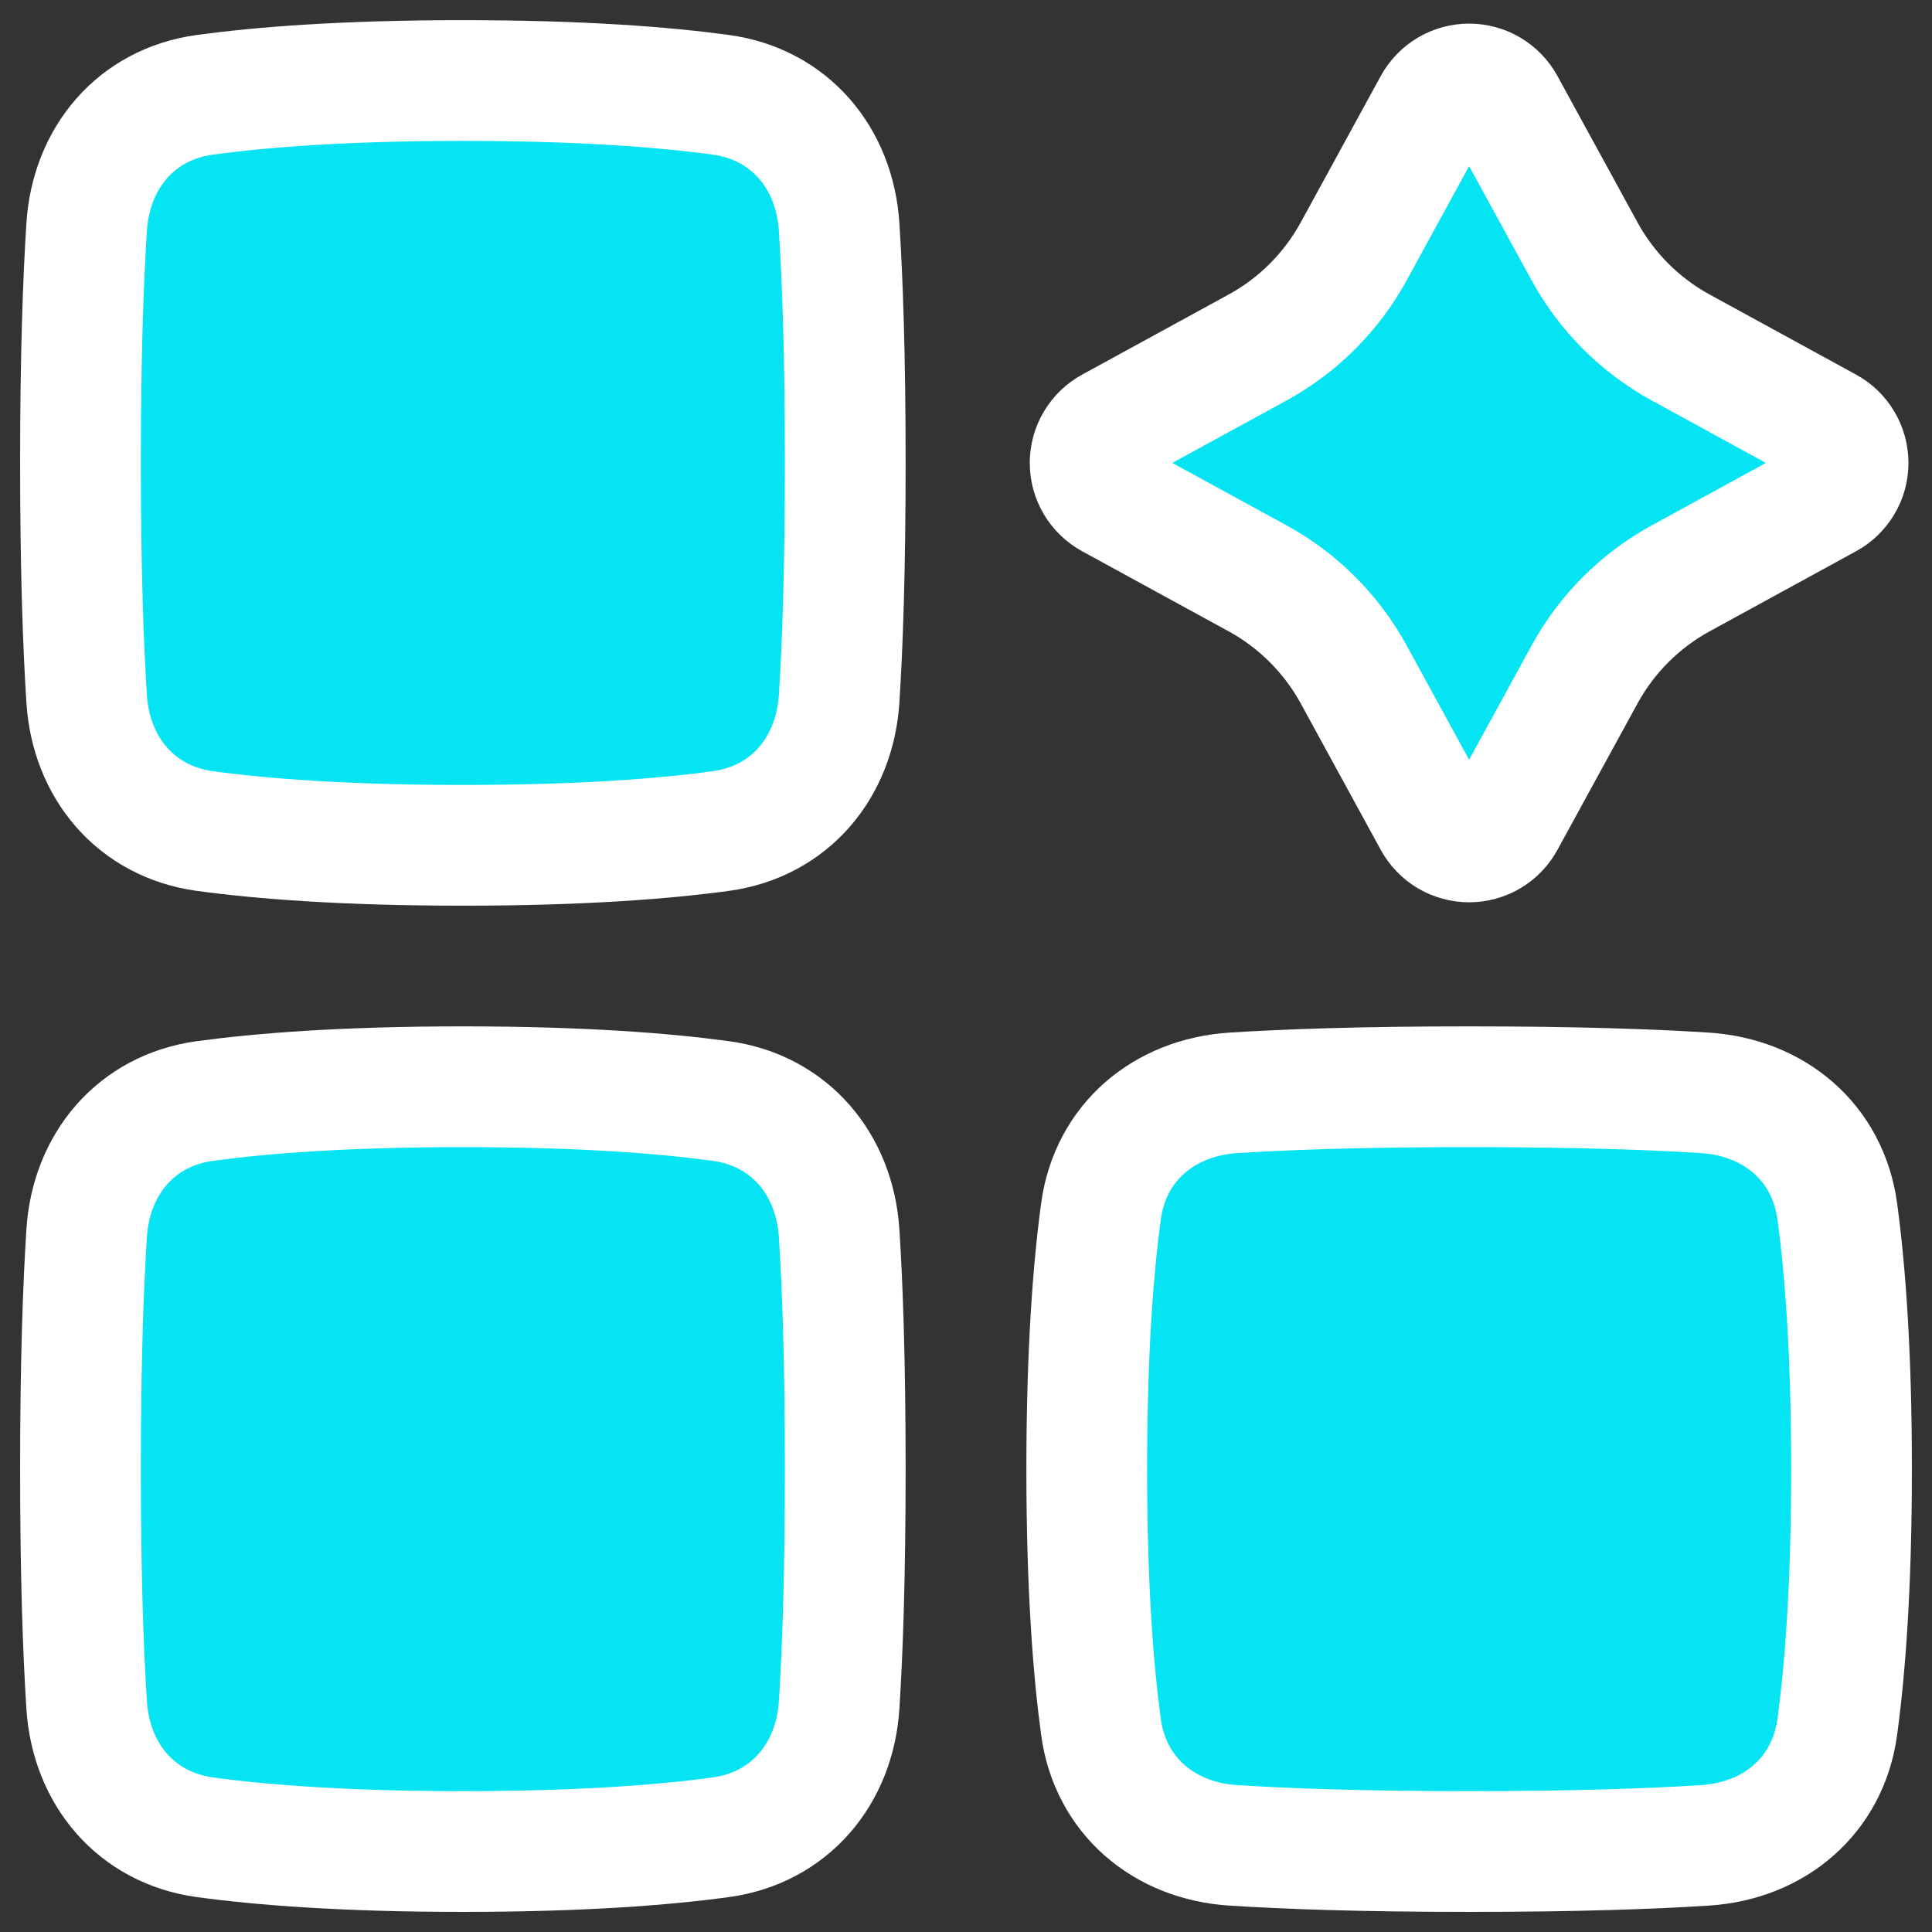
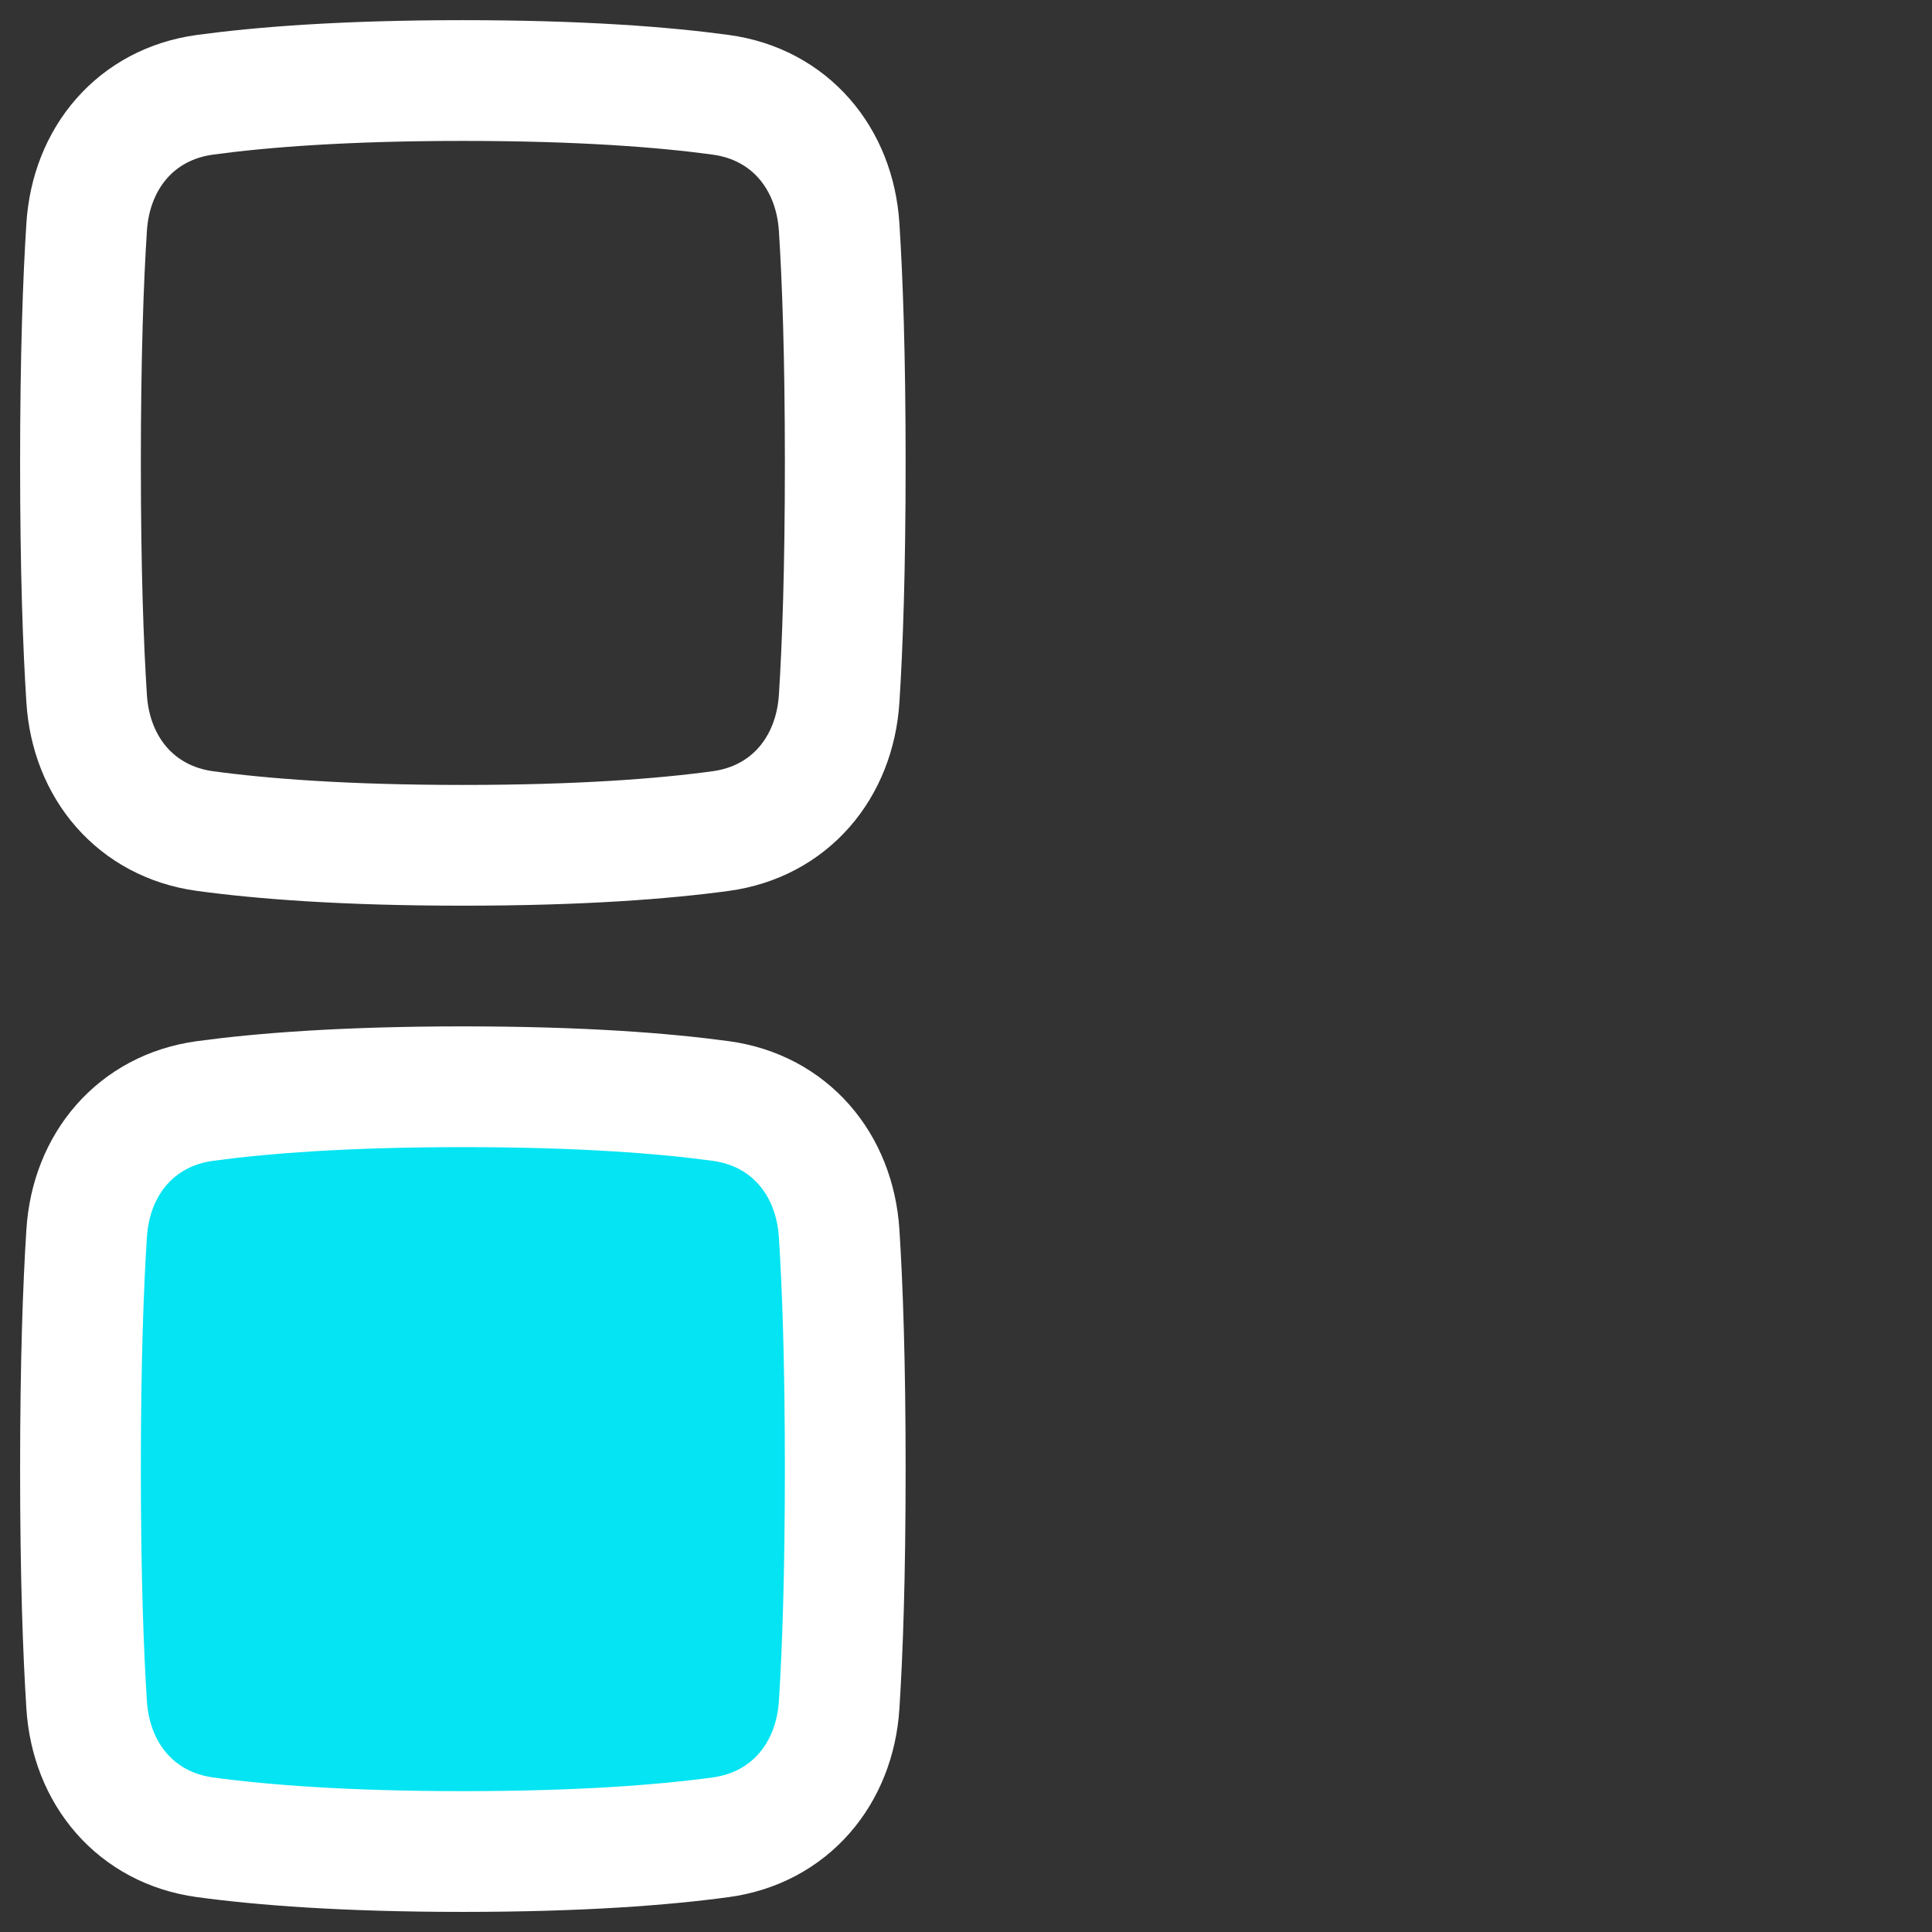
<svg xmlns="http://www.w3.org/2000/svg" width="32" height="32" viewBox="0 0 32 32" fill="none" style="background: transparent;">
  <rect x="0" y="0" width="32" height="32" fill="#333333" stroke="none" />
  <g clip-path="url(#clip0_386_7110)">
    <path d="M1.435 28.237C1.508 29.385 2.255 30.275 3.395 30.431C4.329 30.558 5.7 30.667 7.667 30.667C9.633 30.667 11.005 30.558 11.938 30.431C13.078 30.275 13.826 29.385 13.899 28.237C13.955 27.365 14 26.109 14 24.333C14 22.558 13.955 21.302 13.899 20.429C13.825 19.281 13.079 18.391 11.938 18.236C11.005 18.109 9.633 18 7.667 18C5.7 18 4.329 18.109 3.395 18.236C2.255 18.391 1.507 19.281 1.435 20.429C1.379 21.302 1.333 22.558 1.333 24.333C1.333 26.109 1.379 27.365 1.435 28.237Z" fill="#05E4F2" />
    <path d="M1.435 28.237C1.508 29.385 2.255 30.275 3.395 30.431C4.329 30.558 5.7 30.667 7.667 30.667C9.633 30.667 11.005 30.558 11.938 30.431C13.078 30.275 13.826 29.385 13.899 28.237C13.955 27.365 14 26.109 14 24.333C14 22.558 13.955 21.302 13.899 20.429C13.825 19.281 13.079 18.391 11.938 18.236C11.005 18.109 9.633 18 7.667 18C5.7 18 4.329 18.109 3.395 18.236C2.255 18.391 1.507 19.281 1.435 20.429C1.379 21.302 1.333 22.558 1.333 24.333C1.333 26.109 1.379 27.365 1.435 28.237Z" stroke="white" stroke-width="2" stroke-linecap="round" stroke-linejoin="round" />
-     <path d="M1.435 3.763C1.508 2.615 2.255 1.725 3.395 1.57C4.329 1.443 5.7 1.334 7.667 1.334C9.633 1.334 11.005 1.443 11.938 1.57C13.078 1.725 13.826 2.615 13.899 3.763C13.955 4.636 14 5.892 14 7.667C14 9.443 13.955 10.699 13.899 11.571C13.825 12.719 13.079 13.609 11.938 13.765C11.005 13.892 9.633 14.001 7.667 14.001C5.7 14.001 4.329 13.892 3.395 13.765C2.255 13.609 1.507 12.719 1.435 11.571C1.379 10.699 1.333 9.443 1.333 7.667C1.333 5.892 1.379 4.636 1.435 3.763Z" fill="#05E4F2" />
    <path d="M1.435 3.763C1.508 2.615 2.255 1.725 3.395 1.57C4.329 1.443 5.7 1.334 7.667 1.334C9.633 1.334 11.005 1.443 11.938 1.57C13.078 1.725 13.826 2.615 13.899 3.763C13.955 4.636 14 5.892 14 7.667C14 9.443 13.955 10.699 13.899 11.571C13.825 12.719 13.079 13.609 11.938 13.765C11.005 13.892 9.633 14.001 7.667 14.001C5.7 14.001 4.329 13.892 3.395 13.765C2.255 13.609 1.507 12.719 1.435 11.571C1.379 10.699 1.333 9.443 1.333 7.667C1.333 5.892 1.379 4.636 1.435 3.763Z" stroke="white" stroke-width="2" stroke-linecap="round" stroke-linejoin="round" />
-     <path d="M28.237 30.565C29.385 30.492 30.275 29.745 30.431 28.605C30.558 27.671 30.667 26.3 30.667 24.333C30.667 22.367 30.558 20.995 30.431 20.062C30.275 18.922 29.385 18.174 28.237 18.101C27.365 18.045 26.109 18 24.333 18C22.558 18 21.302 18.045 20.429 18.101C19.281 18.175 18.391 18.921 18.236 20.062C18.109 20.995 18 22.367 18 24.333C18 26.3 18.109 27.672 18.236 28.605C18.391 29.745 19.281 30.493 20.429 30.565C21.302 30.621 22.558 30.667 24.333 30.667C26.109 30.667 27.365 30.621 28.237 30.565Z" fill="#05E4F2" />
-     <path d="M28.237 30.565C29.385 30.492 30.275 29.745 30.431 28.605C30.558 27.671 30.667 26.3 30.667 24.333C30.667 22.367 30.558 20.995 30.431 20.062C30.275 18.922 29.385 18.174 28.237 18.101C27.365 18.045 26.109 18 24.333 18C22.558 18 21.302 18.045 20.429 18.101C19.281 18.175 18.391 18.921 18.236 20.062C18.109 20.995 18 22.367 18 24.333C18 26.3 18.109 27.672 18.236 28.605C18.391 29.745 19.281 30.493 20.429 30.565C21.302 30.621 22.558 30.667 24.333 30.667C26.109 30.667 27.365 30.621 28.237 30.565Z" stroke="white" stroke-width="2" stroke-linecap="round" stroke-linejoin="round" />
-     <path d="M23.748 1.737C23.806 1.632 23.89 1.545 23.993 1.484C24.096 1.423 24.214 1.391 24.333 1.391C24.453 1.391 24.57 1.423 24.673 1.484C24.776 1.545 24.86 1.632 24.918 1.737L26.246 4.165C26.613 4.836 27.165 5.388 27.836 5.755L30.264 7.083C30.369 7.14 30.456 7.225 30.517 7.328C30.578 7.431 30.61 7.548 30.61 7.668C30.61 7.787 30.578 7.905 30.517 8.007C30.456 8.11 30.369 8.195 30.264 8.252L27.836 9.58C27.165 9.947 26.613 10.499 26.246 11.17L24.918 13.598C24.86 13.703 24.776 13.791 24.673 13.852C24.57 13.912 24.453 13.945 24.333 13.945C24.214 13.945 24.096 13.912 23.993 13.852C23.89 13.791 23.806 13.703 23.748 13.598L22.421 11.17C22.053 10.499 21.502 9.947 20.831 9.58L18.402 8.252C18.298 8.195 18.21 8.11 18.149 8.007C18.088 7.905 18.056 7.787 18.056 7.668C18.056 7.548 18.088 7.431 18.149 7.328C18.21 7.225 18.298 7.14 18.402 7.083L20.831 5.755C21.502 5.388 22.053 4.836 22.421 4.165L23.748 1.737Z" fill="#05E4F2" />
-     <path d="M23.748 1.737C23.806 1.632 23.89 1.545 23.993 1.484C24.096 1.423 24.214 1.391 24.333 1.391C24.453 1.391 24.57 1.423 24.673 1.484C24.776 1.545 24.86 1.632 24.918 1.737L26.246 4.165C26.613 4.836 27.165 5.388 27.836 5.755L30.264 7.083C30.369 7.14 30.456 7.225 30.517 7.328C30.578 7.431 30.61 7.548 30.61 7.668C30.61 7.787 30.578 7.905 30.517 8.007C30.456 8.11 30.369 8.195 30.264 8.252L27.836 9.58C27.165 9.947 26.613 10.499 26.246 11.17L24.918 13.598C24.86 13.703 24.776 13.791 24.673 13.852C24.57 13.912 24.453 13.945 24.333 13.945C24.214 13.945 24.096 13.912 23.993 13.852C23.89 13.791 23.806 13.703 23.748 13.598L22.421 11.17C22.053 10.499 21.502 9.947 20.831 9.58L18.402 8.252C18.298 8.195 18.21 8.11 18.149 8.007C18.088 7.905 18.056 7.787 18.056 7.668C18.056 7.548 18.088 7.431 18.149 7.328C18.21 7.225 18.298 7.14 18.402 7.083L20.831 5.755C21.502 5.388 22.053 4.836 22.421 4.165L23.748 1.737Z" stroke="white" stroke-width="2" stroke-linecap="round" stroke-linejoin="round" />
  </g>
  <defs>
    <clipPath id="clip0_386_7110">
      <rect width="32" height="32" fill="#05E4F2" transform="translate(0.178)" />
    </clipPath>
  </defs>
</svg>